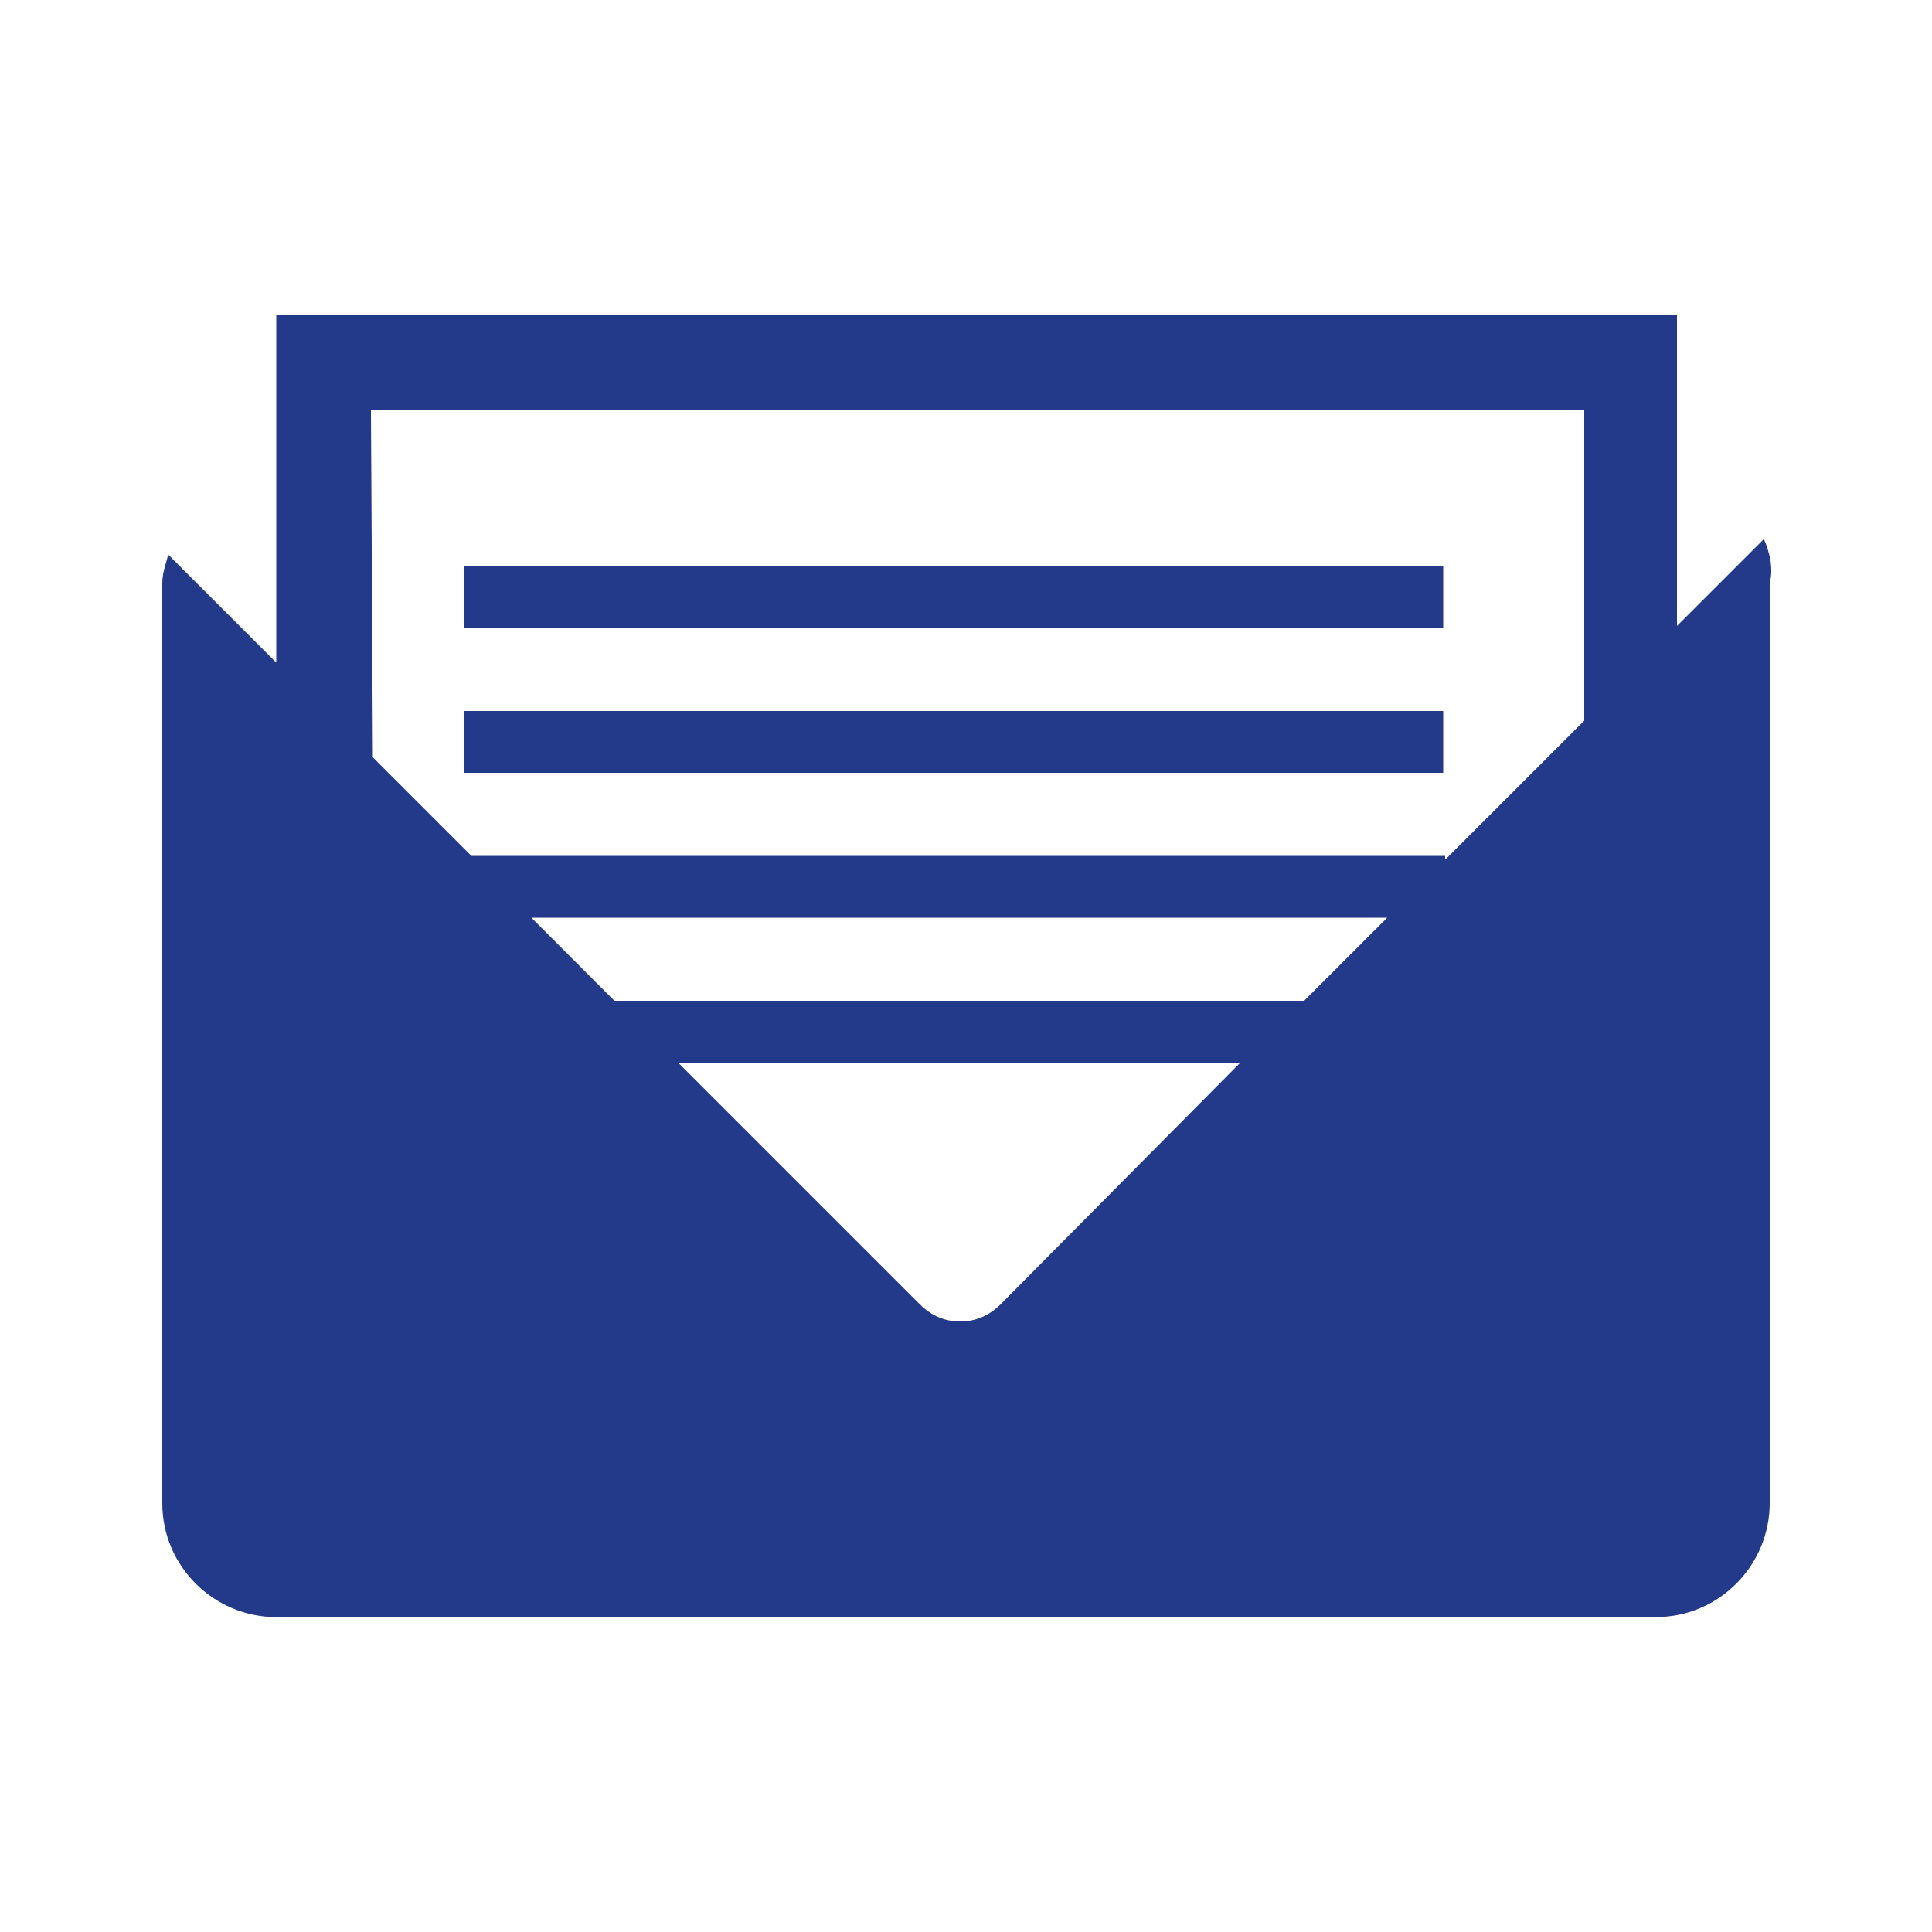
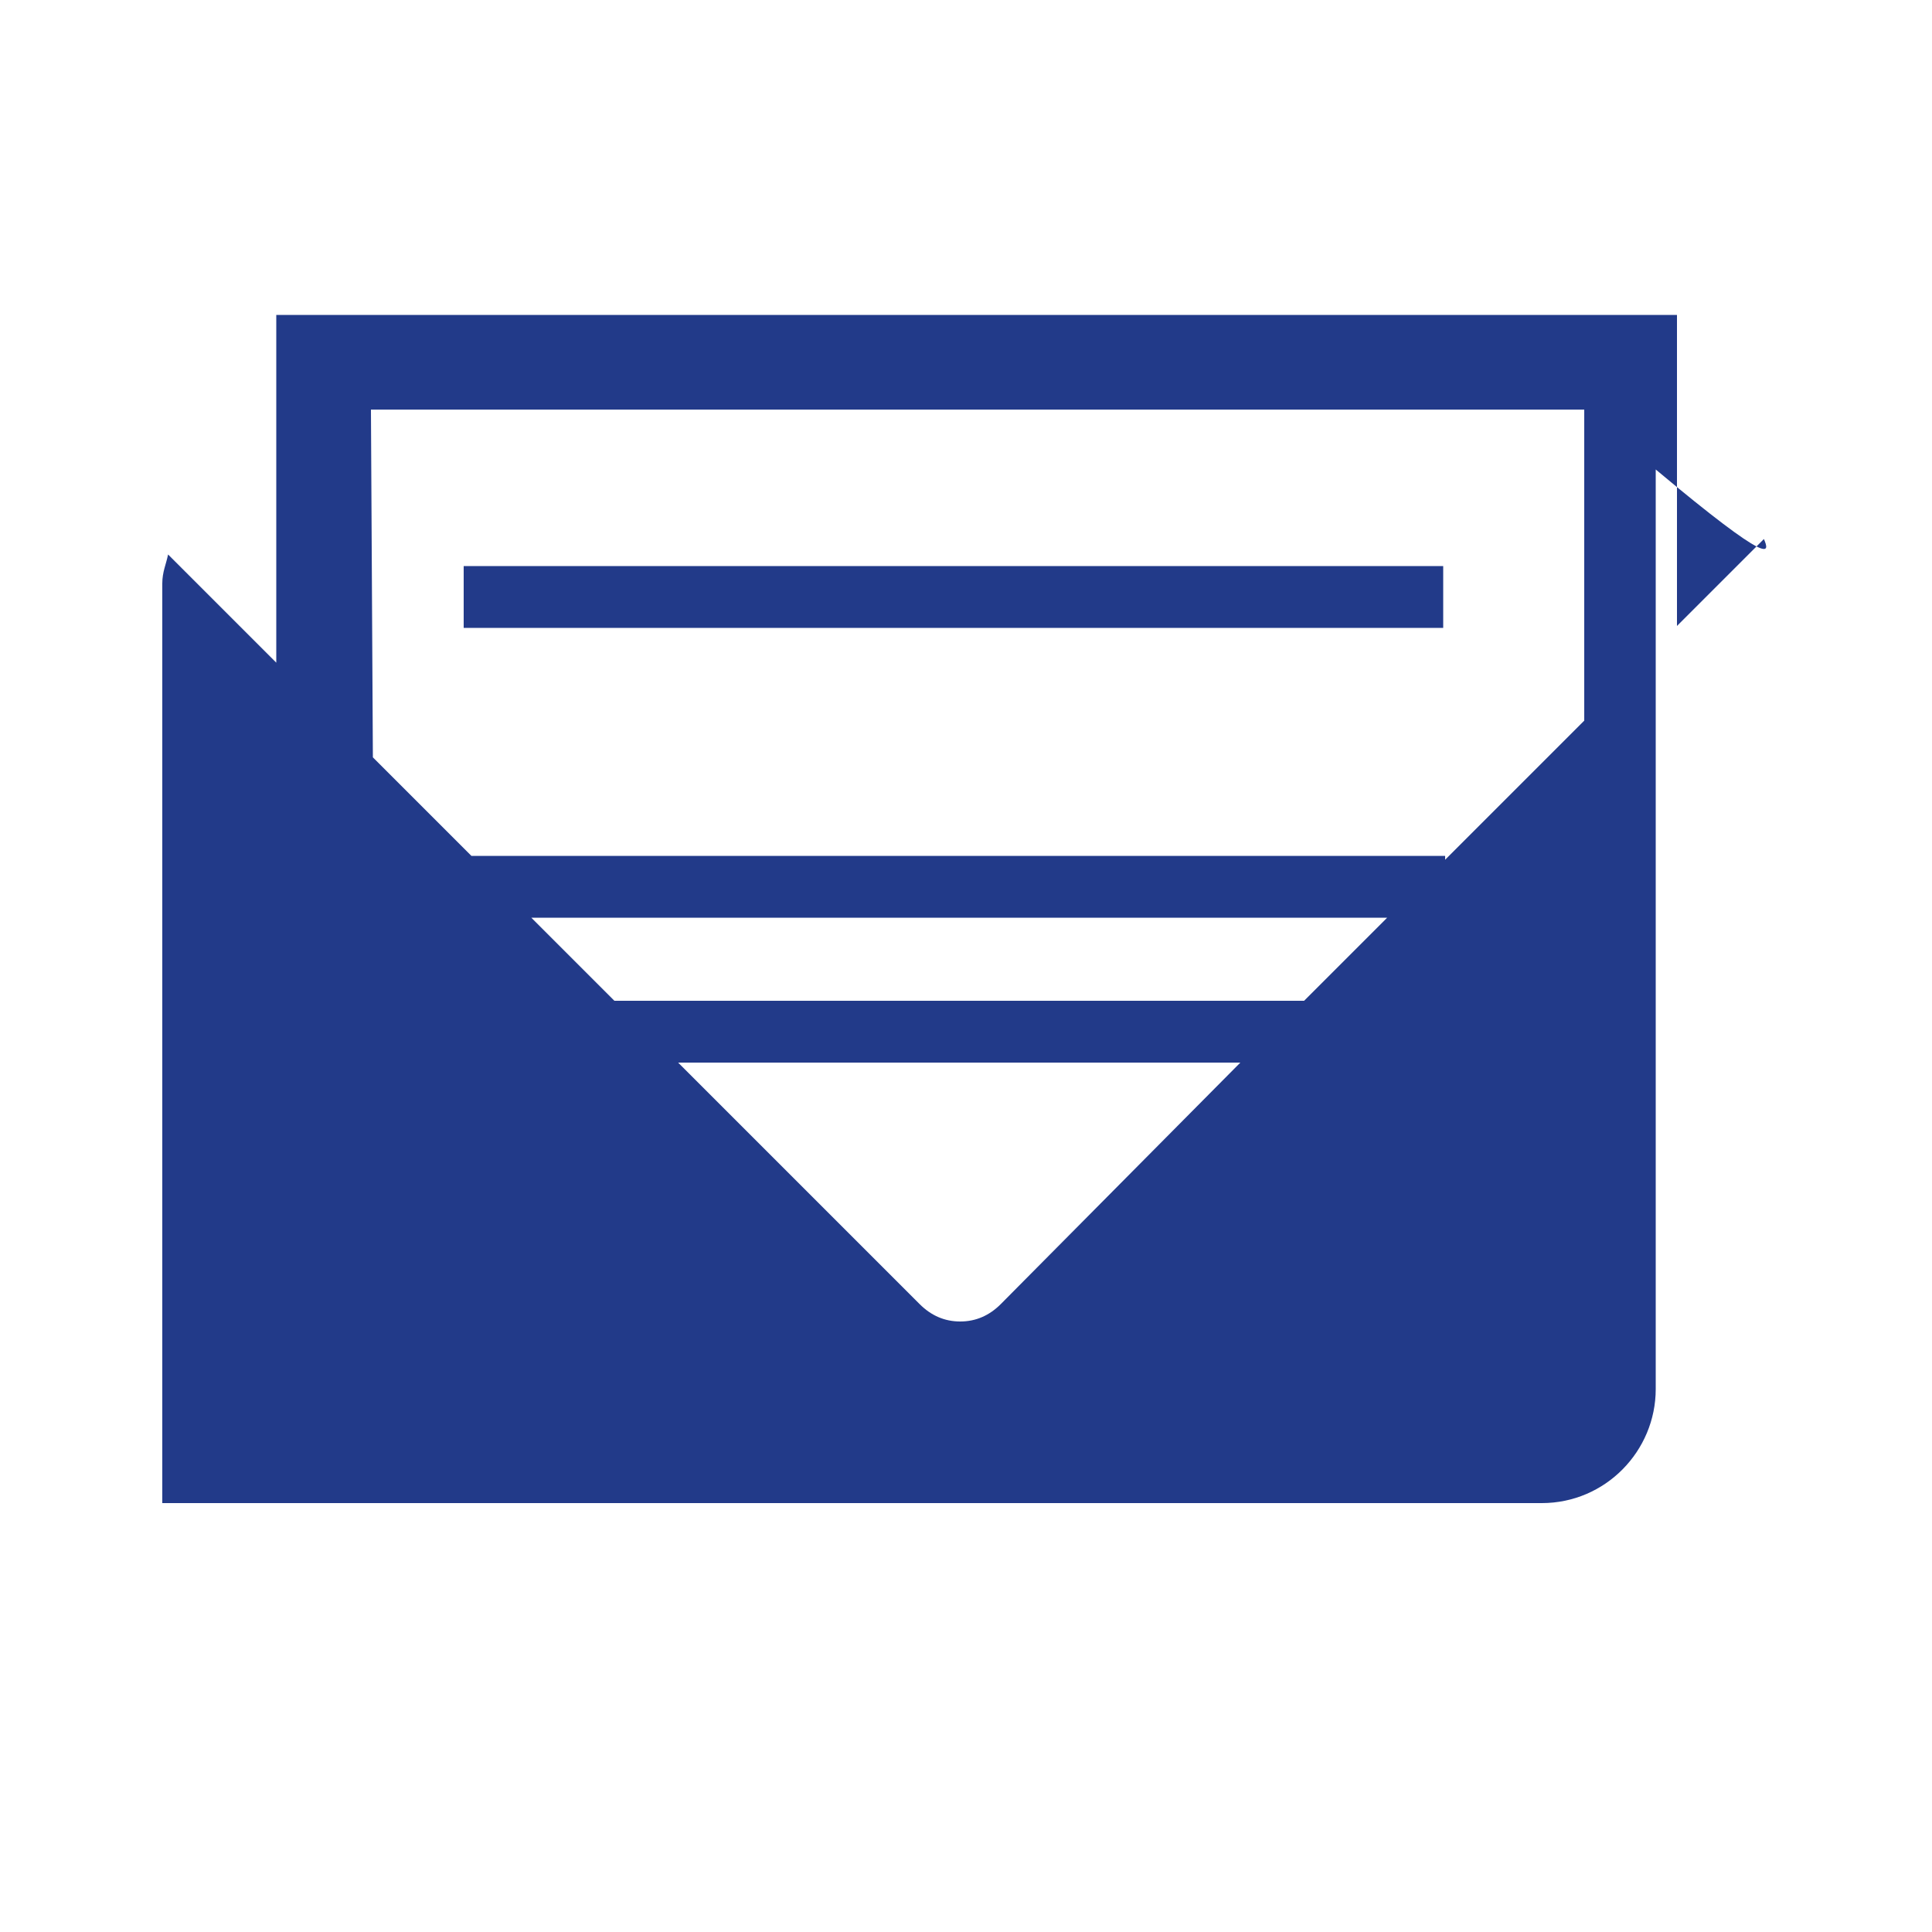
<svg xmlns="http://www.w3.org/2000/svg" version="1.1" id="Layer_1" x="0px" y="0px" viewBox="-99 101 100 100" style="enable-background:new -99 101 100 100;" xml:space="preserve">
  <style type="text/css">
	.st0{fill:#223A89;}
</style>
  <g>
-     <path class="st0" d="M-7.7,128.9l-4.5,4.5v-16.1h-72.5v18l-5.6-5.6c-0.1,0.5-0.3,0.9-0.3,1.5v47.6c0,3.3,2.7,5.9,5.9,5.9h71.4   c3.3,0,5.9-2.7,5.9-5.9v-47.6C-7.2,130.4-7.4,129.6-7.7,128.9z M-79.8,122.2H-17v16.1l-7.2,7.2v-0.2h-50.4l-5.1-5.1L-79.8,122.2   L-79.8,122.2z M-71.5,148.5h44.3l-4.3,4.3h-35.7L-71.5,148.5z M-34.8,156l-12.4,12.5c-0.6,0.6-1.3,0.9-2.1,0.9s-1.5-0.3-2.1-0.9   L-63.9,156H-34.8z" />
+     <path class="st0" d="M-7.7,128.9l-4.5,4.5v-16.1h-72.5v18l-5.6-5.6c-0.1,0.5-0.3,0.9-0.3,1.5v47.6h71.4   c3.3,0,5.9-2.7,5.9-5.9v-47.6C-7.2,130.4-7.4,129.6-7.7,128.9z M-79.8,122.2H-17v16.1l-7.2,7.2v-0.2h-50.4l-5.1-5.1L-79.8,122.2   L-79.8,122.2z M-71.5,148.5h44.3l-4.3,4.3h-35.7L-71.5,148.5z M-34.8,156l-12.4,12.5c-0.6,0.6-1.3,0.9-2.1,0.9s-1.5-0.3-2.1-0.9   L-63.9,156H-34.8z" />
    <rect x="-75" y="130.3" class="st0" width="50.7" height="3.2" />
-     <rect x="-75" y="137.8" class="st0" width="50.7" height="3.2" />
  </g>
</svg>